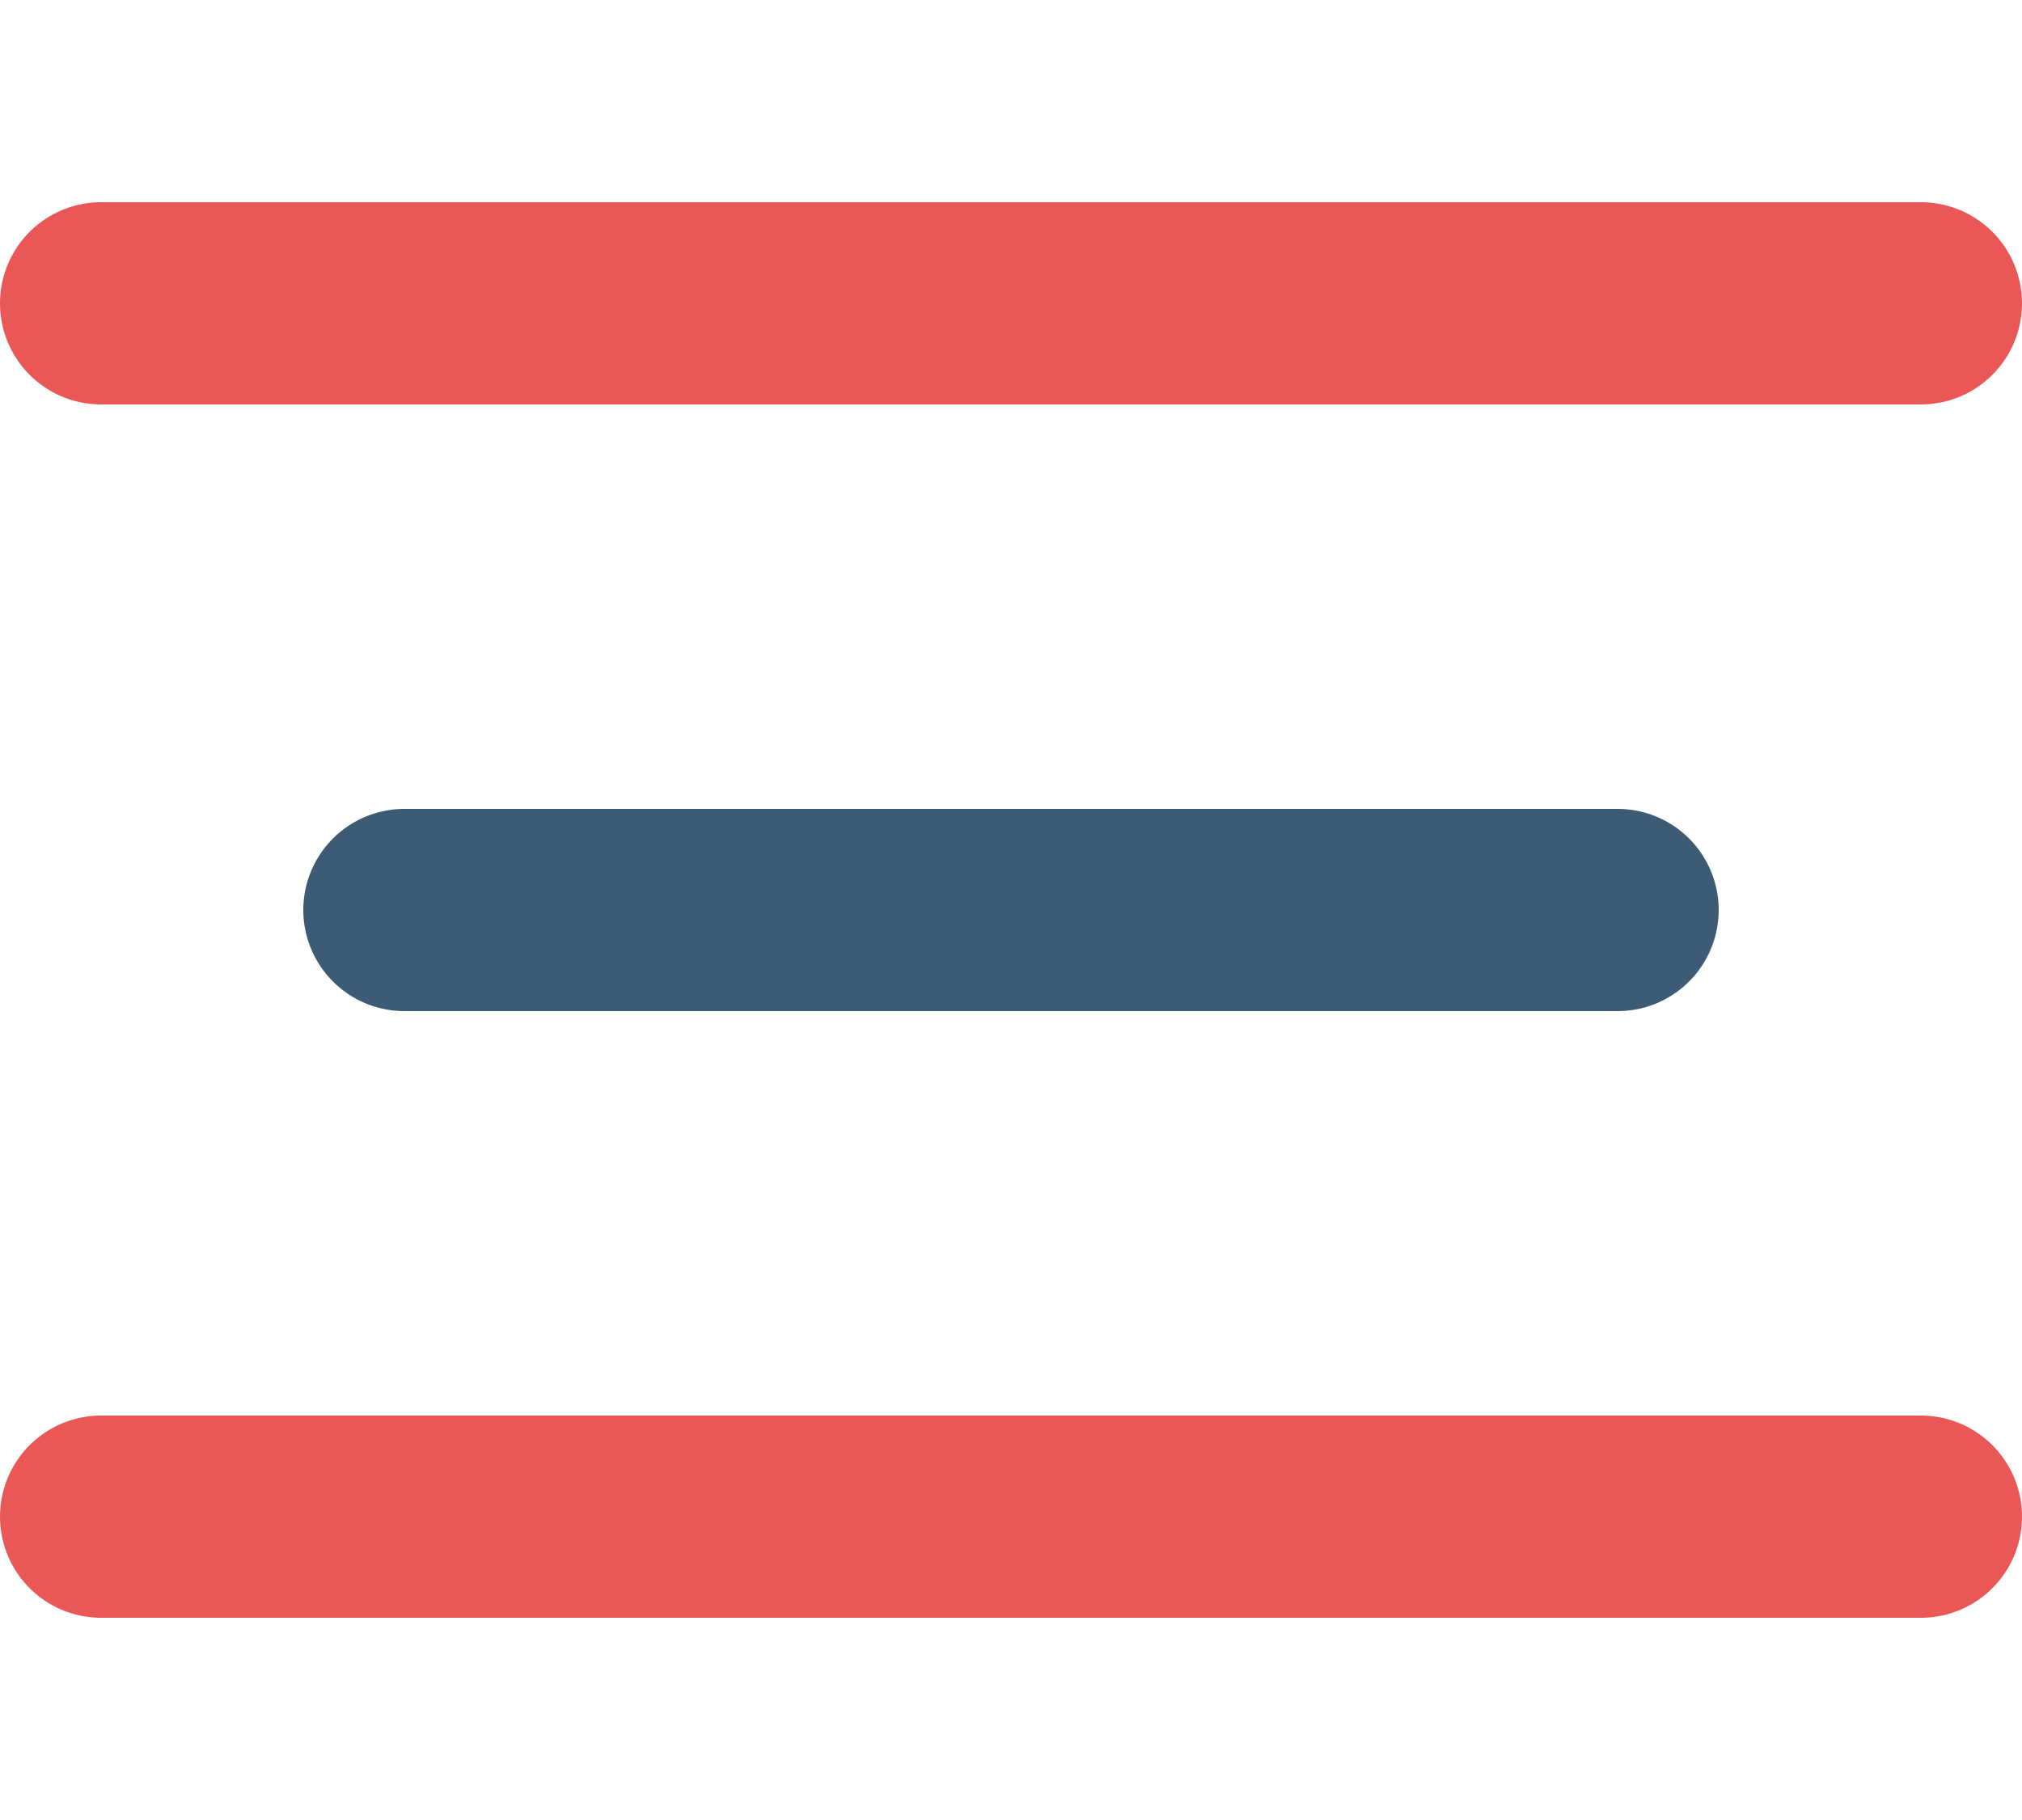
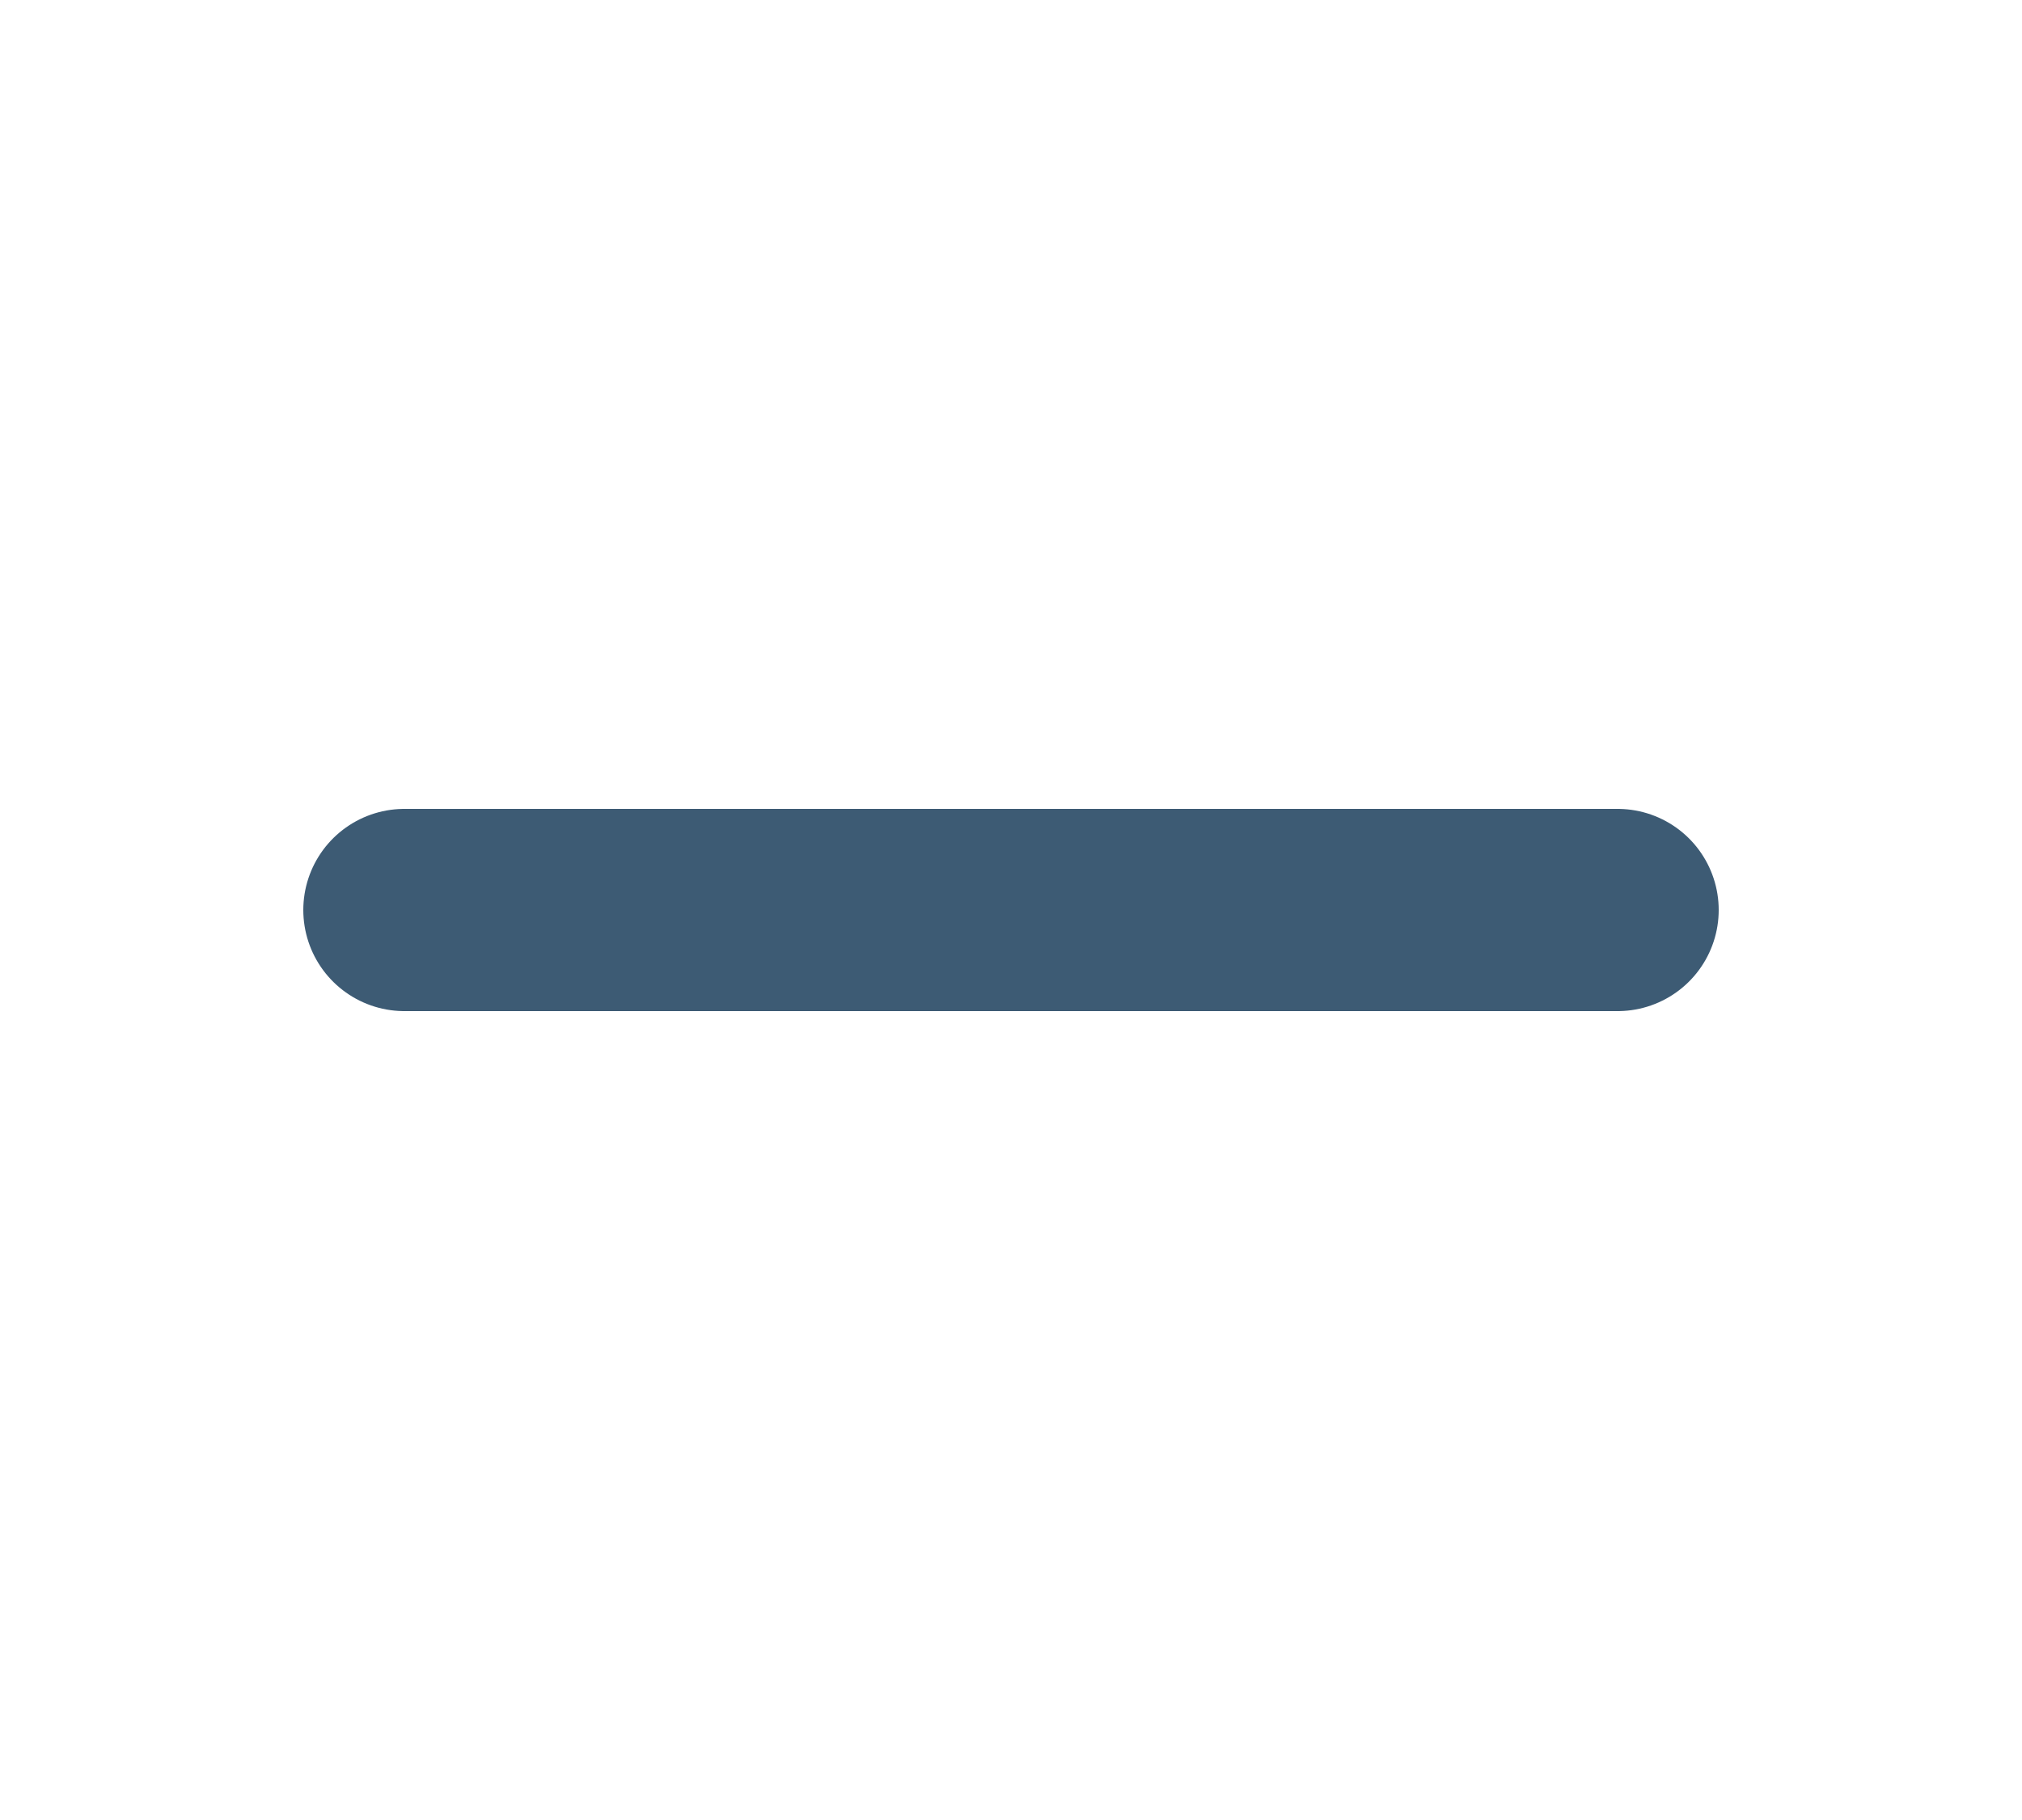
<svg xmlns="http://www.w3.org/2000/svg" width="20px" height="18px" viewBox="0 0 20 18" version="1.1">
  <g id="bga_icon24pxburger" fill-opacity="1" transform="translate(1 0)">
-     <path d="M0 0L18 0L18 18L0 18L0 0Z" id="bga_icon24pxburger" fill="none" fill-rule="evenodd" stroke="none" />
    <path d="M3 9L15 9" id="Line-3" fill="none" stroke="#3D5B74" stroke-width="2" stroke-linecap="round" stroke-linejoin="round" />
-     <path d="M0 3L18 3" id="Line-3-Copy" fill="none" stroke="#E95857" stroke-width="2" stroke-linecap="round" />
-     <path d="M0 15L18 15" id="Line-3-Copy-2" fill="none" stroke="#E95857" stroke-width="2" stroke-linecap="round" />
  </g>
</svg>